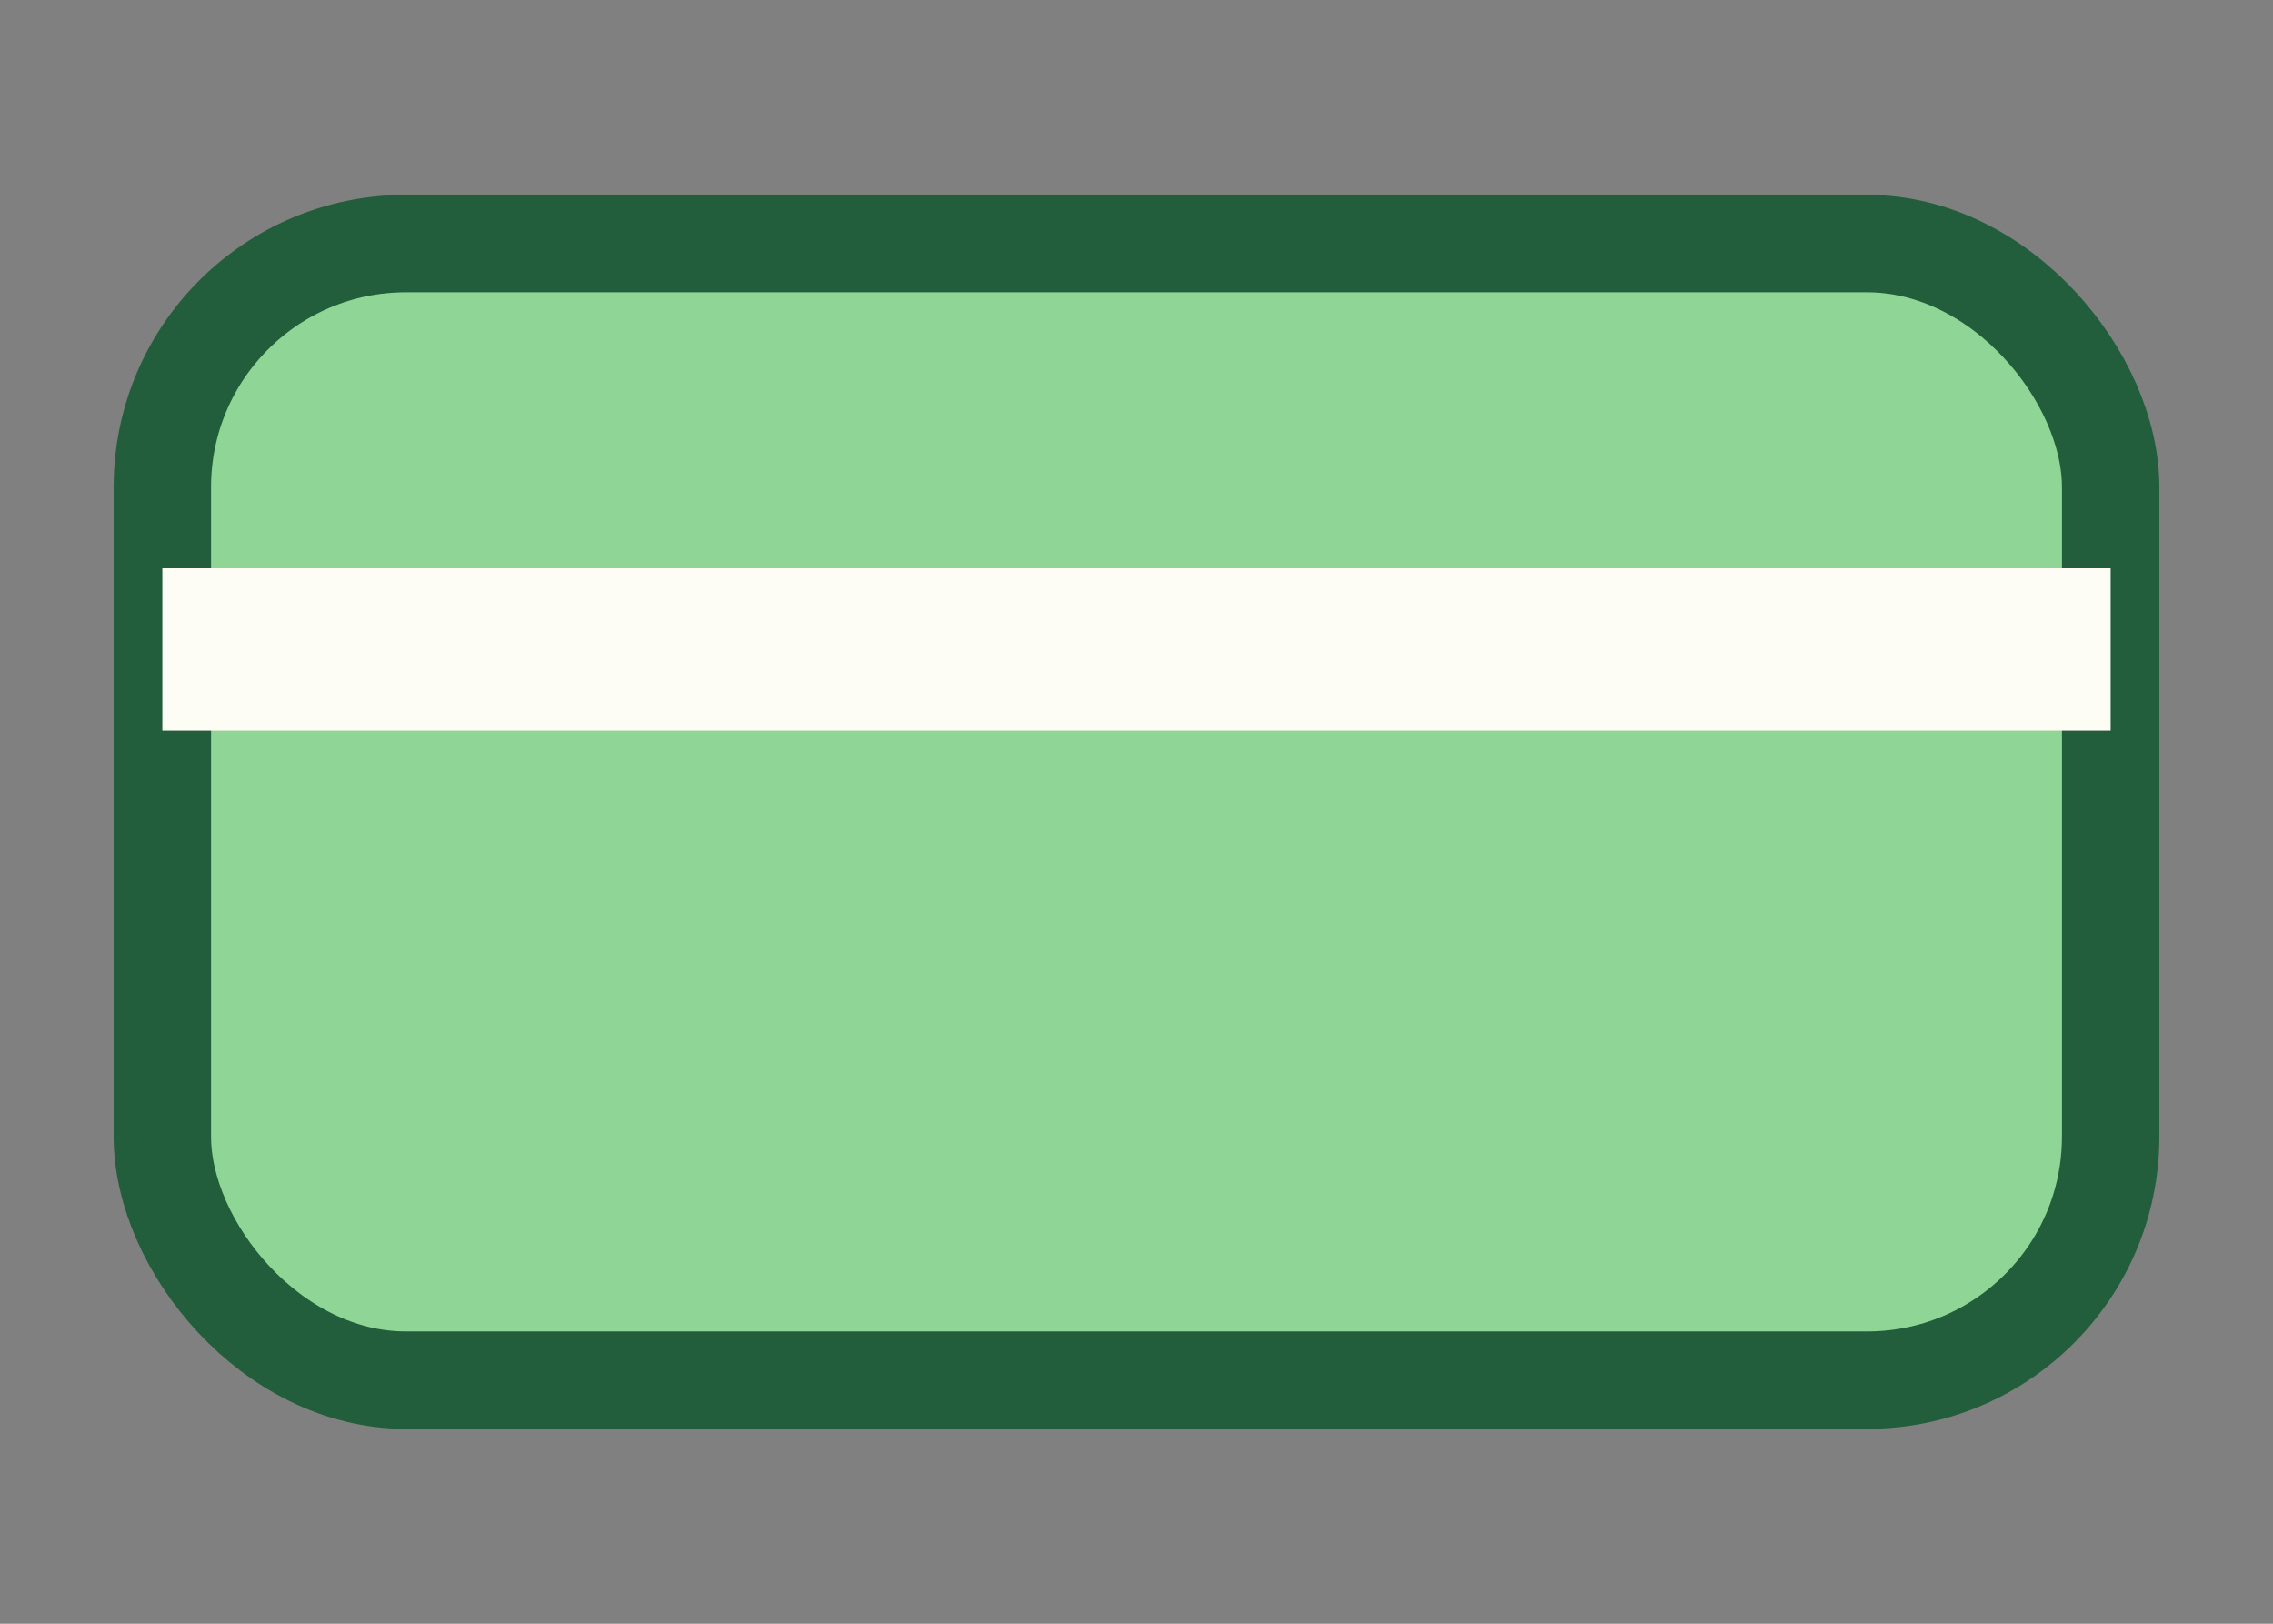
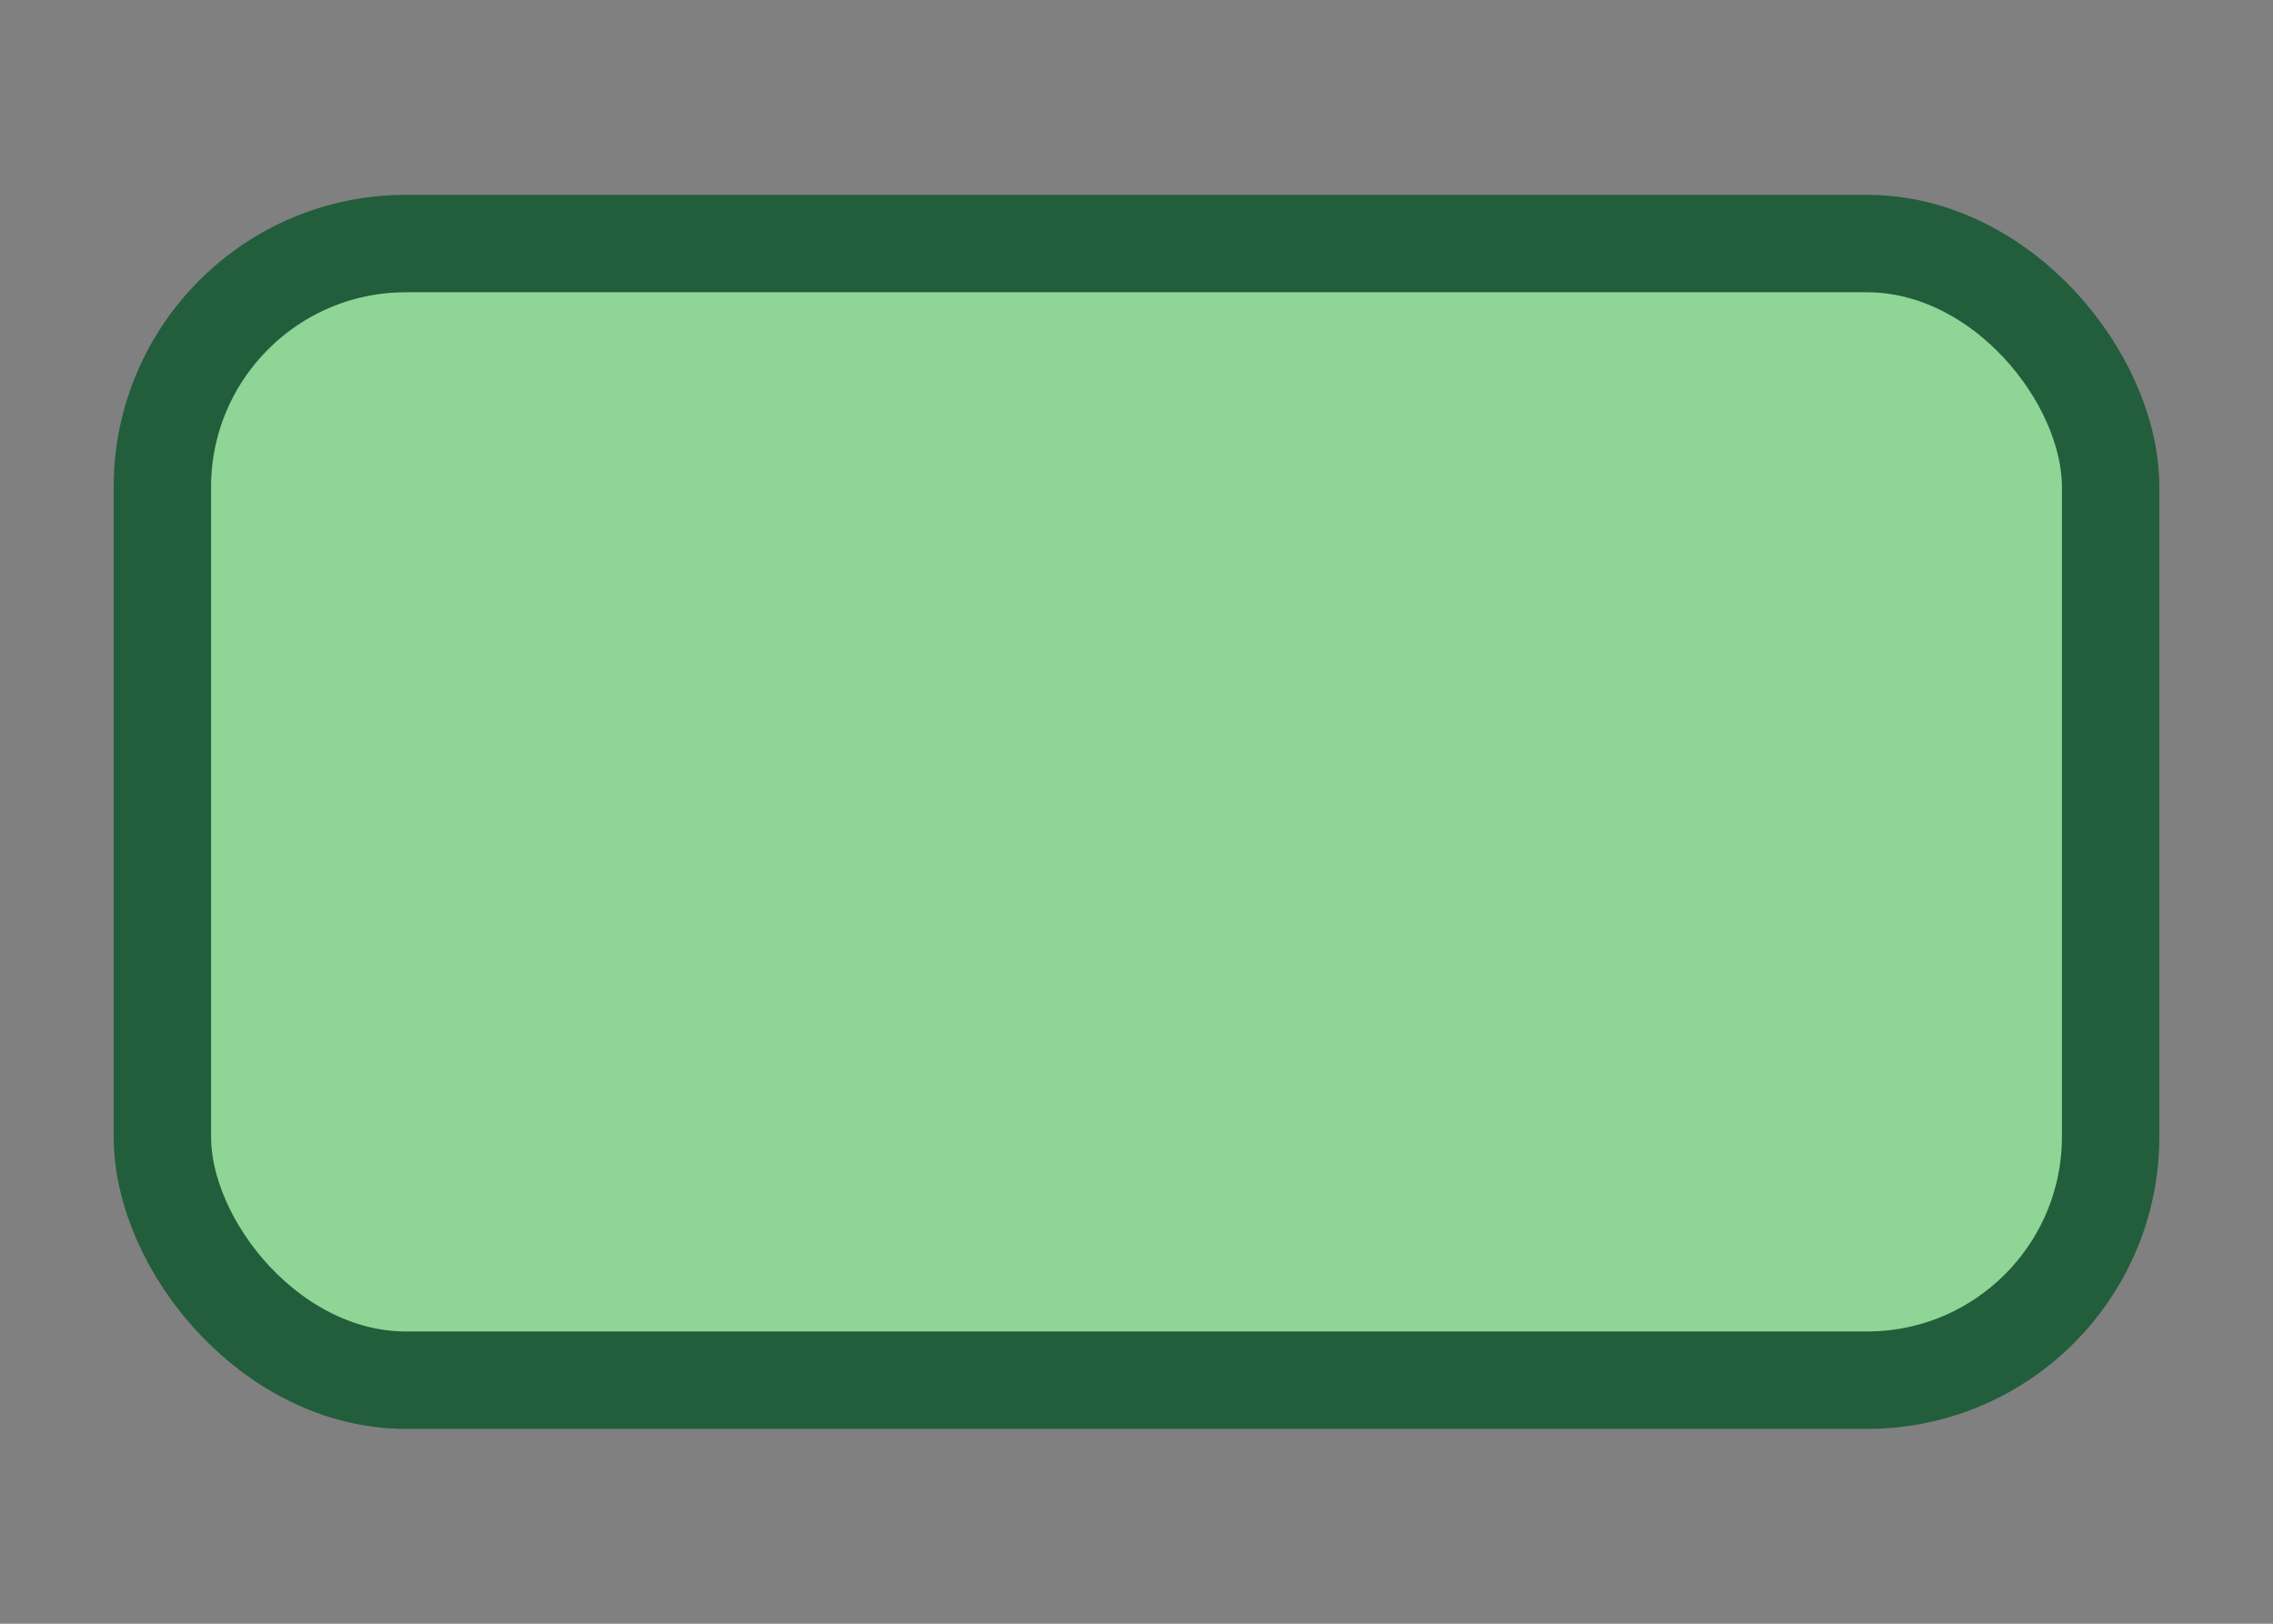
<svg xmlns="http://www.w3.org/2000/svg" width="28" height="20" viewBox="0 0 28 20">
  <rect x="0" y="0" width="28" height="20" fill="#808080" stroke="none" />
  <rect x="2" y="3" width="24" height="14" rx="3" fill="#8ED596" stroke="#225E3B" stroke-width="1.2" />
-   <rect x="2" y="7" width="24" height="2" fill="#FDFCF5" />
</svg>